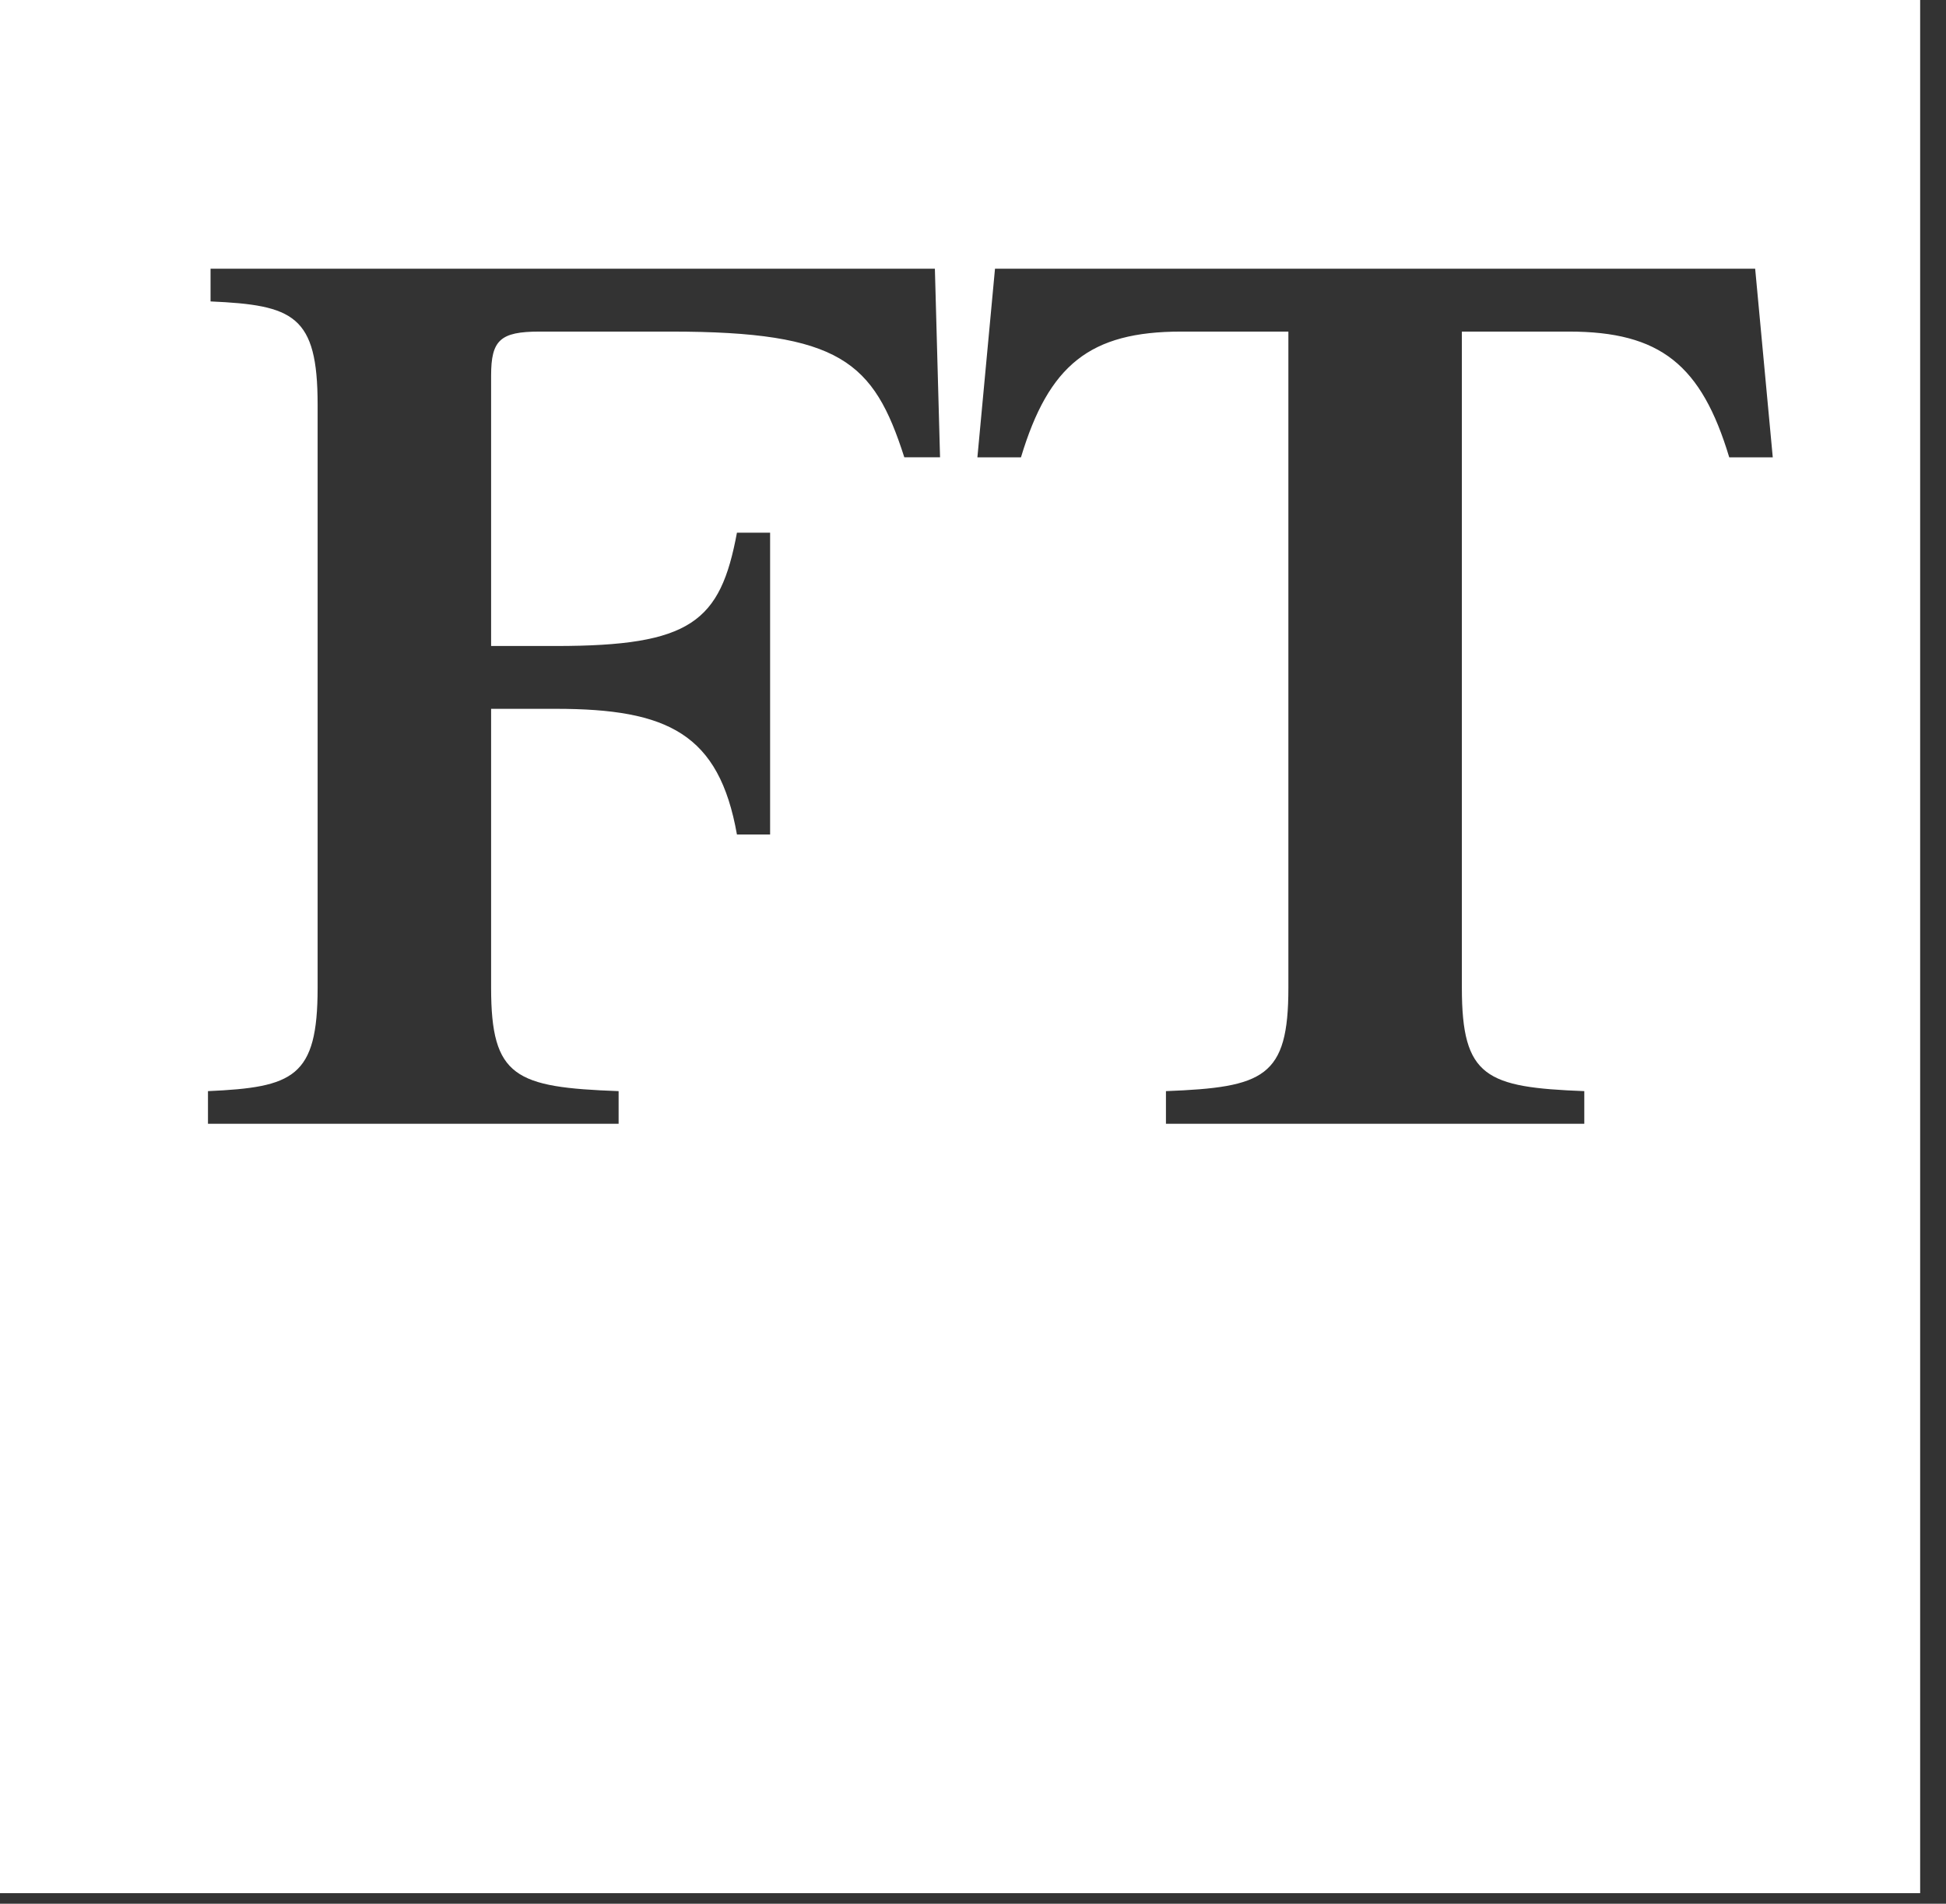
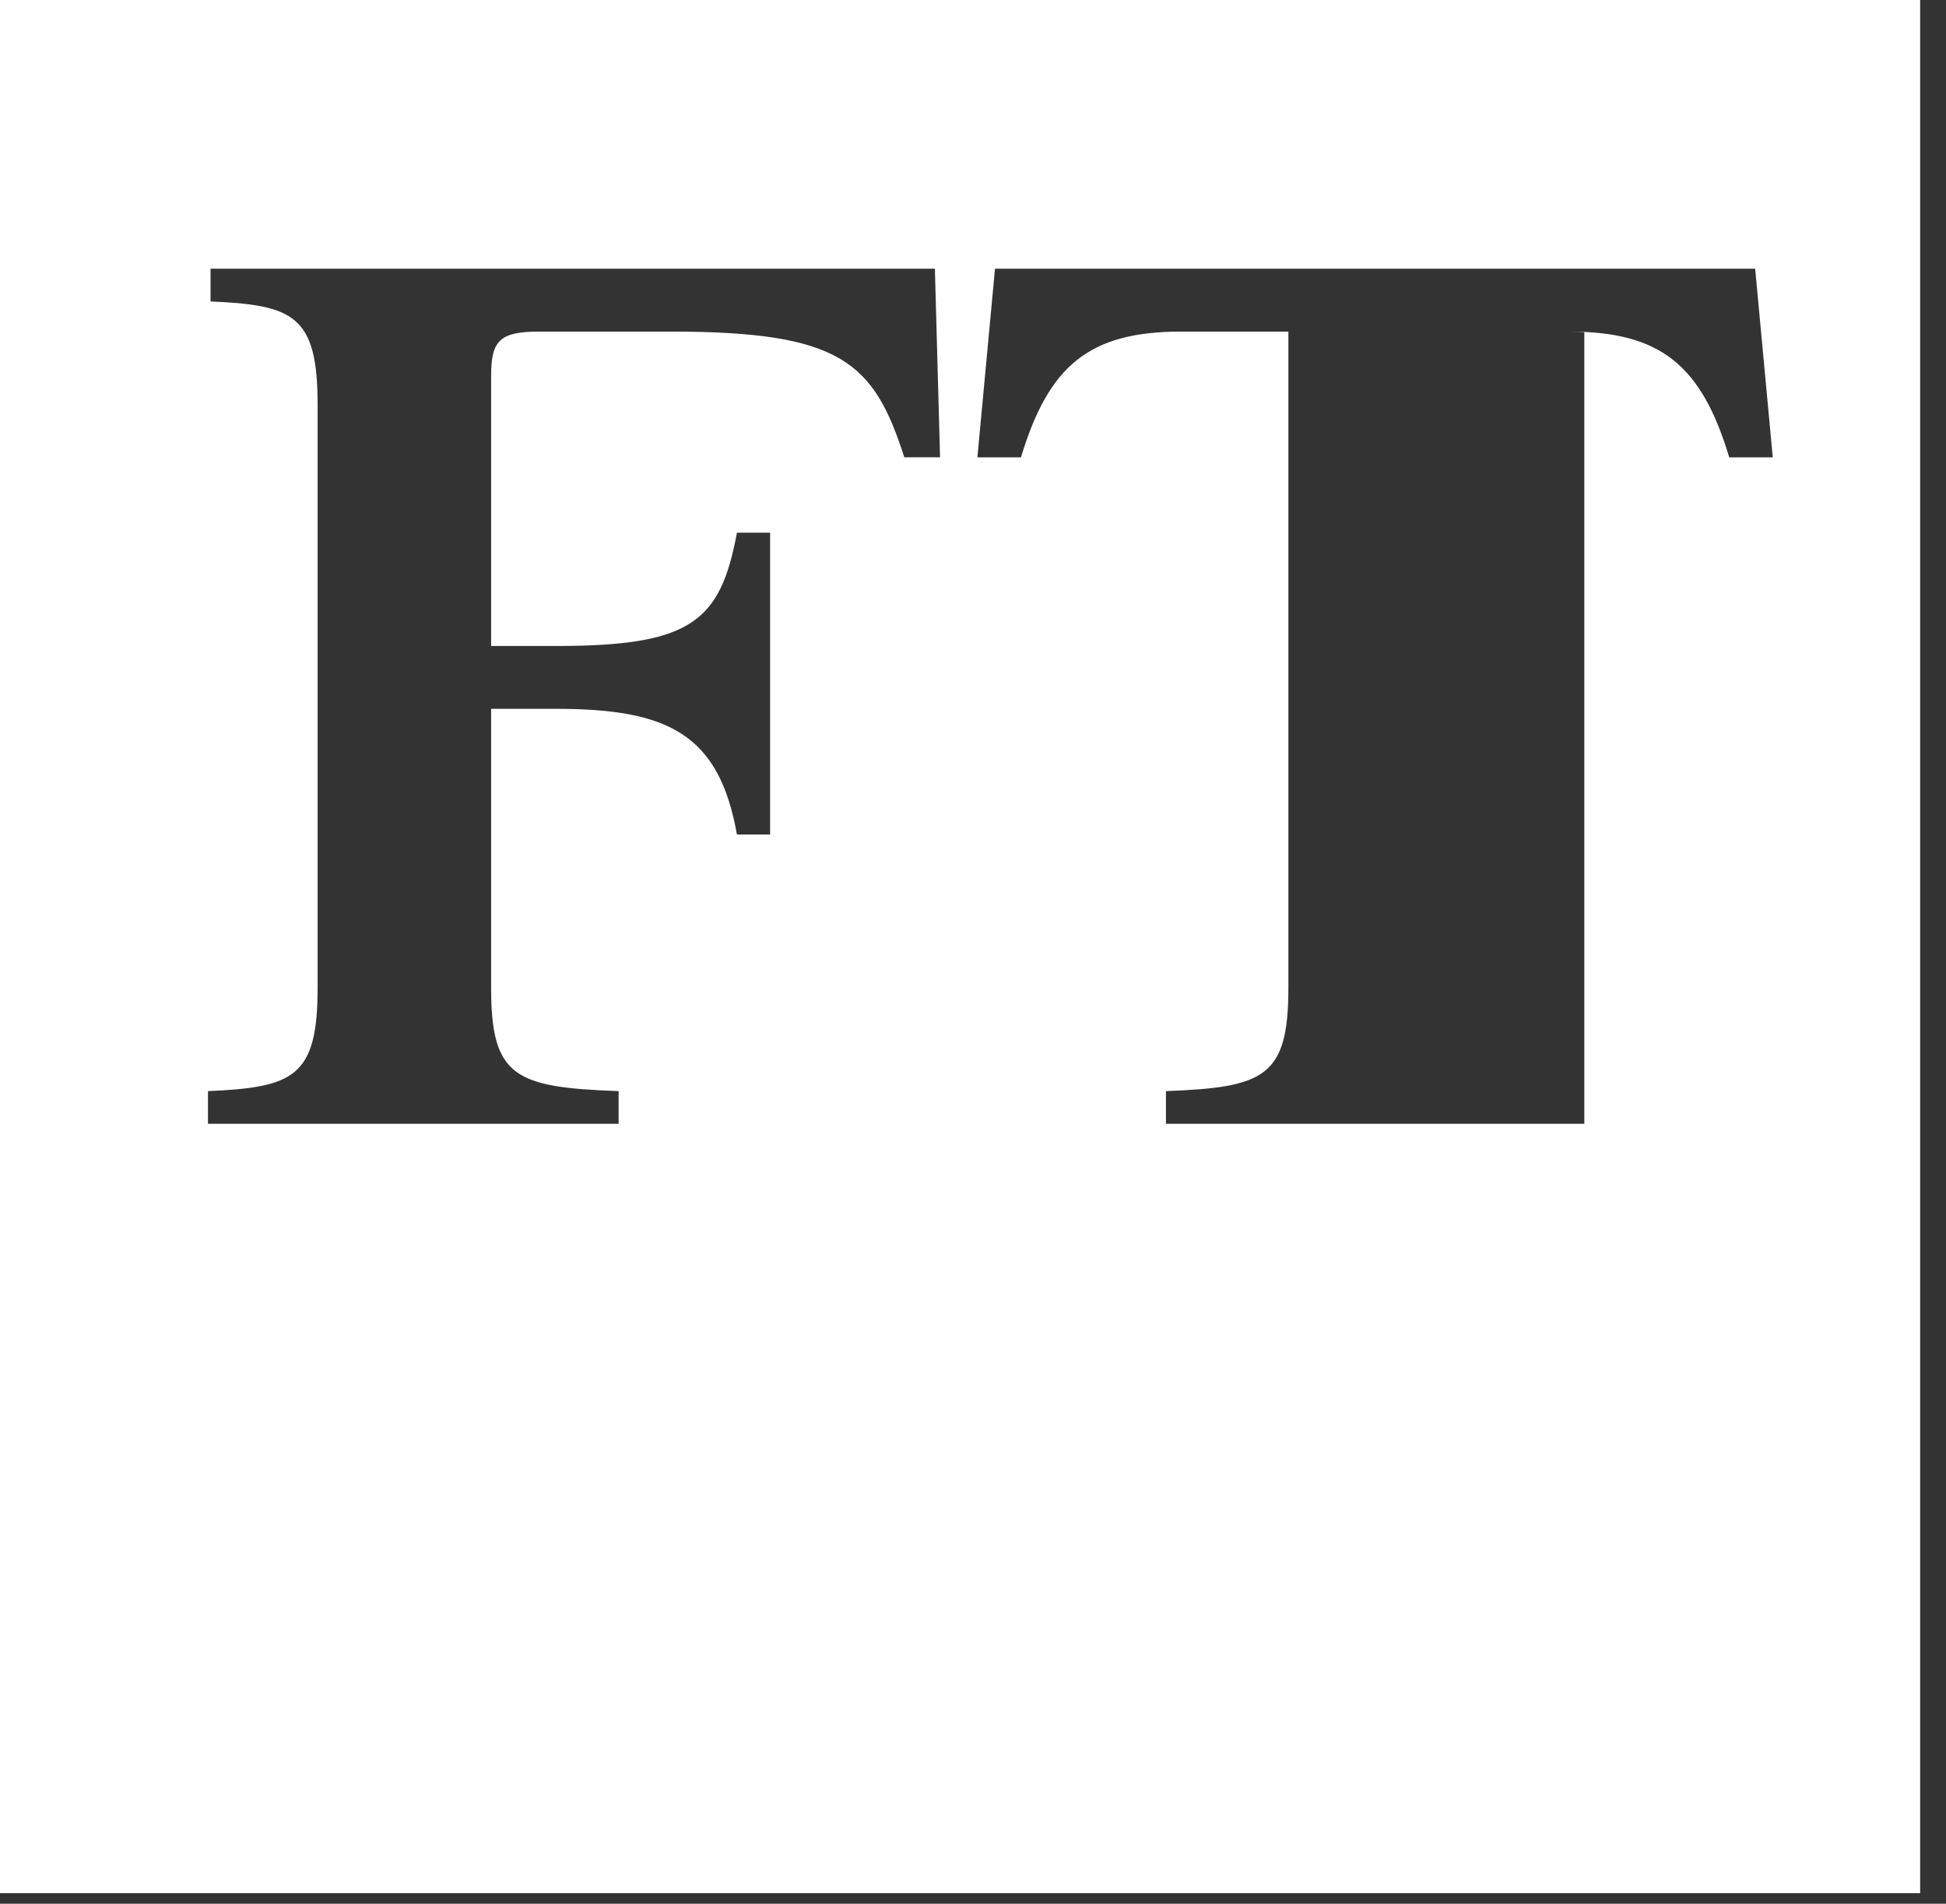
<svg xmlns="http://www.w3.org/2000/svg" fill="none" height="100%" overflow="visible" preserveAspectRatio="none" style="display: block;" viewBox="0 0 46 45" width="100%">
  <rect x="0" y="0" width="46" height="45" fill="#333333" stroke="none" />
-   <path clip-rule="evenodd" d="M45.389 44.75H0V0H45.389V44.75ZM4.977 6.352V7.125C6.935 7.212 7.508 7.45 7.508 9.563V23.353C7.508 25.466 6.935 25.702 4.916 25.792V26.564H14.623V25.792C12.181 25.702 11.609 25.466 11.609 23.353V16.755H13.139C15.792 16.755 16.998 17.348 17.42 19.726H18.204V12.592H17.42C17.028 14.702 16.334 15.27 13.139 15.27H11.609V8.878C11.609 8.045 11.82 7.838 12.752 7.838H15.859C19.868 7.838 20.653 8.55 21.376 10.809H22.221L22.099 6.352H4.977ZM23.104 10.81H24.134C24.792 8.627 25.759 7.838 27.922 7.838H30.455V23.353C30.455 25.466 29.881 25.702 27.561 25.792V26.564H37.45V25.792C35.128 25.702 34.556 25.466 34.556 23.353V7.838H37.087C39.25 7.838 40.219 8.627 40.876 10.81H41.905L41.489 6.352H23.52L23.104 10.81Z" fill="white" fill-rule="evenodd" id="Subtract" />
+   <path clip-rule="evenodd" d="M45.389 44.75H0V0H45.389V44.75ZM4.977 6.352V7.125C6.935 7.212 7.508 7.45 7.508 9.563V23.353C7.508 25.466 6.935 25.702 4.916 25.792V26.564H14.623V25.792C12.181 25.702 11.609 25.466 11.609 23.353V16.755H13.139C15.792 16.755 16.998 17.348 17.42 19.726H18.204V12.592H17.42C17.028 14.702 16.334 15.27 13.139 15.27H11.609V8.878C11.609 8.045 11.82 7.838 12.752 7.838H15.859C19.868 7.838 20.653 8.55 21.376 10.809H22.221L22.099 6.352H4.977ZM23.104 10.81H24.134C24.792 8.627 25.759 7.838 27.922 7.838H30.455V23.353C30.455 25.466 29.881 25.702 27.561 25.792V26.564H37.45V25.792V7.838H37.087C39.25 7.838 40.219 8.627 40.876 10.81H41.905L41.489 6.352H23.52L23.104 10.81Z" fill="white" fill-rule="evenodd" id="Subtract" />
</svg>